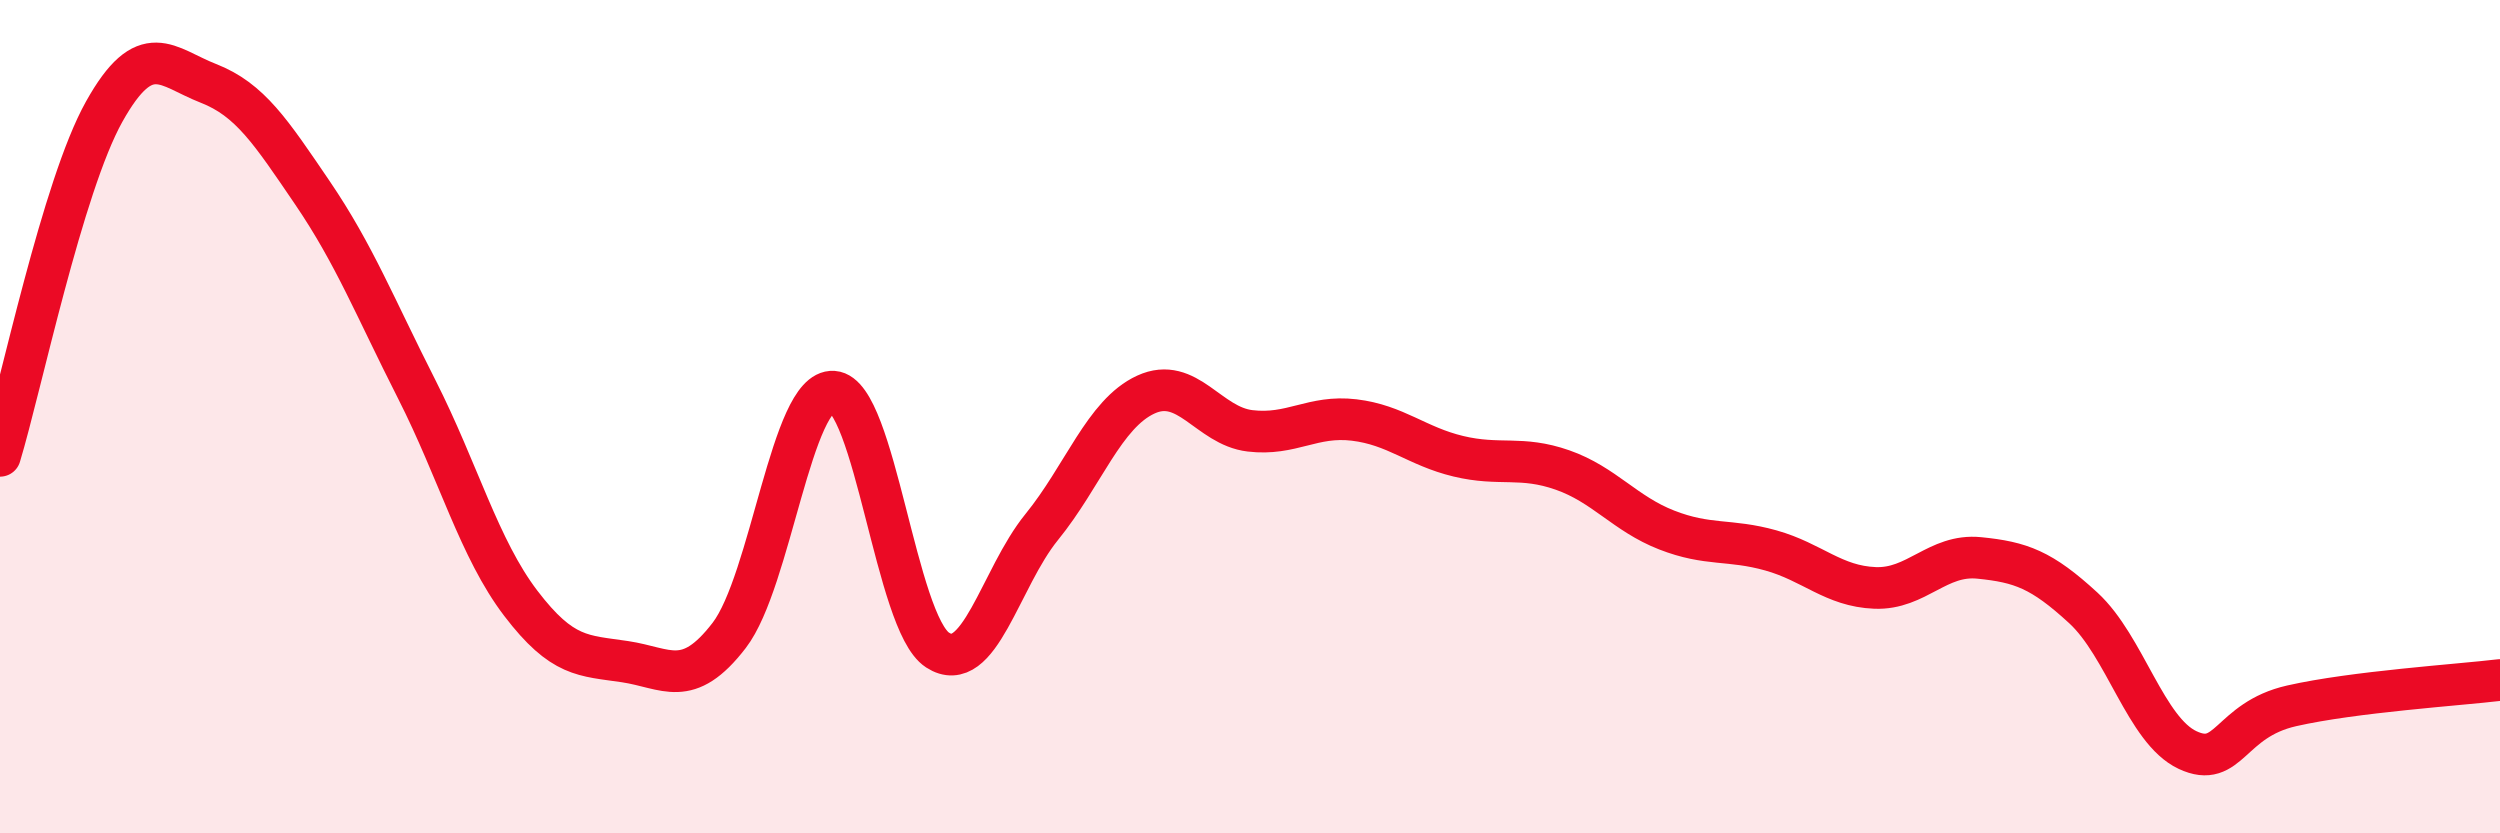
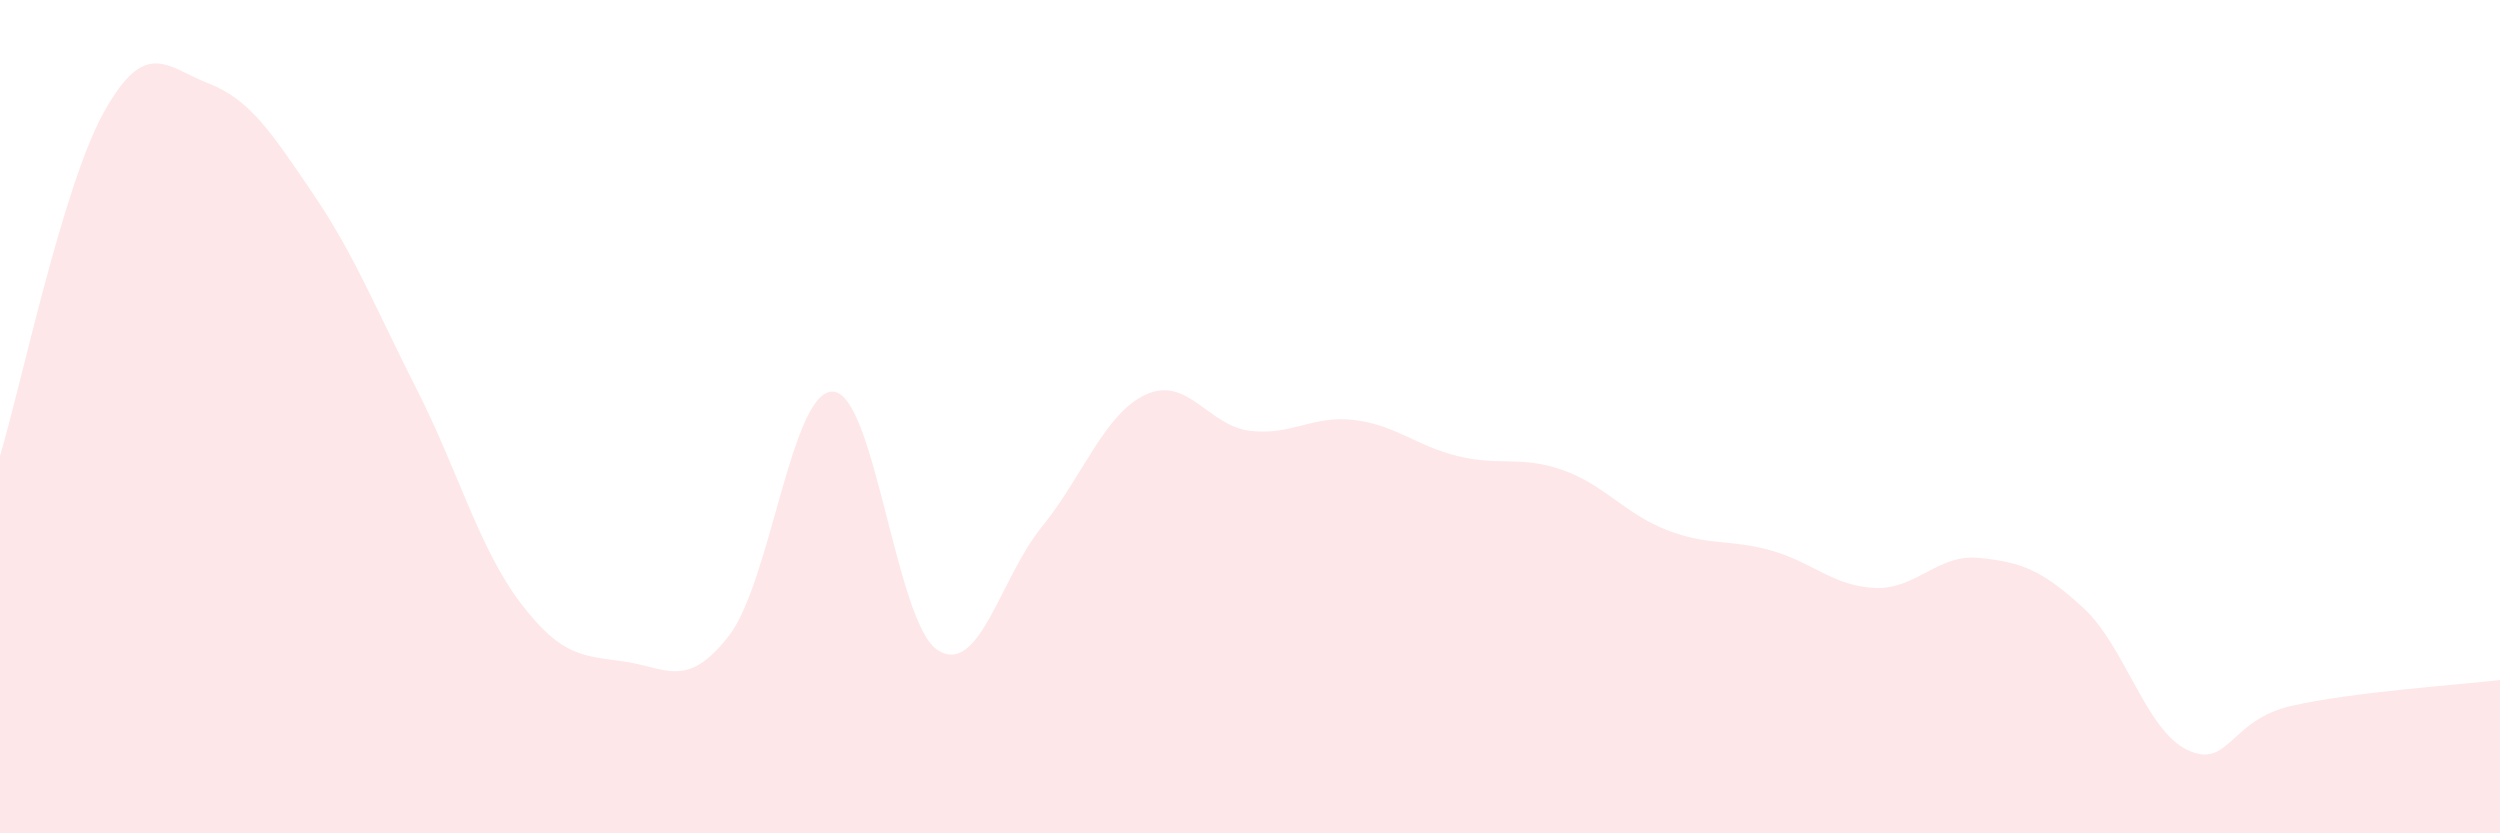
<svg xmlns="http://www.w3.org/2000/svg" width="60" height="20" viewBox="0 0 60 20">
  <path d="M 0,10.94 C 0.5,9.29 1.5,4.47 2.5,2.68 C 3.5,0.89 4,1.61 5,2 C 6,2.39 6.5,3.16 7.5,4.63 C 8.5,6.1 9,7.37 10,9.34 C 11,11.31 11.5,13.17 12.5,14.48 C 13.5,15.79 14,15.73 15,15.88 C 16,16.03 16.5,16.55 17.5,15.25 C 18.5,13.95 19,9.33 20,9.4 C 21,9.47 21.5,14.95 22.5,15.6 C 23.5,16.25 24,13.88 25,12.65 C 26,11.42 26.5,9.93 27.5,9.47 C 28.5,9.01 29,10.22 30,10.34 C 31,10.46 31.5,9.96 32.5,10.08 C 33.5,10.2 34,10.71 35,10.95 C 36,11.19 36.5,10.93 37.5,11.28 C 38.5,11.63 39,12.33 40,12.72 C 41,13.11 41.5,12.93 42.5,13.21 C 43.5,13.49 44,14.07 45,14.11 C 46,14.15 46.5,13.29 47.5,13.39 C 48.5,13.49 49,13.67 50,14.59 C 51,15.51 51.5,17.53 52.5,18 C 53.5,18.47 53.5,17.28 55,16.94 C 56.5,16.6 59,16.44 60,16.32L60 20L0 20Z" fill="#EB0A25" opacity="0.1" stroke-linecap="round" stroke-linejoin="round" />
-   <path d="M 0,10.94 C 0.5,9.29 1.5,4.47 2.5,2.68 C 3.5,0.89 4,1.61 5,2 C 6,2.39 6.5,3.16 7.5,4.63 C 8.5,6.1 9,7.37 10,9.34 C 11,11.31 11.5,13.17 12.5,14.48 C 13.5,15.79 14,15.73 15,15.88 C 16,16.03 16.5,16.55 17.5,15.25 C 18.5,13.95 19,9.33 20,9.4 C 21,9.47 21.5,14.95 22.5,15.6 C 23.5,16.25 24,13.88 25,12.65 C 26,11.42 26.5,9.93 27.5,9.47 C 28.5,9.01 29,10.22 30,10.34 C 31,10.46 31.5,9.96 32.5,10.08 C 33.5,10.2 34,10.71 35,10.95 C 36,11.19 36.5,10.93 37.5,11.28 C 38.5,11.63 39,12.33 40,12.72 C 41,13.11 41.5,12.93 42.5,13.21 C 43.5,13.49 44,14.07 45,14.11 C 46,14.15 46.5,13.29 47.5,13.39 C 48.5,13.49 49,13.67 50,14.59 C 51,15.51 51.5,17.53 52.5,18 C 53.5,18.47 53.5,17.28 55,16.94 C 56.5,16.6 59,16.44 60,16.32" stroke="#EB0A25" stroke-width="1" fill="none" stroke-linecap="round" stroke-linejoin="round" />
</svg>